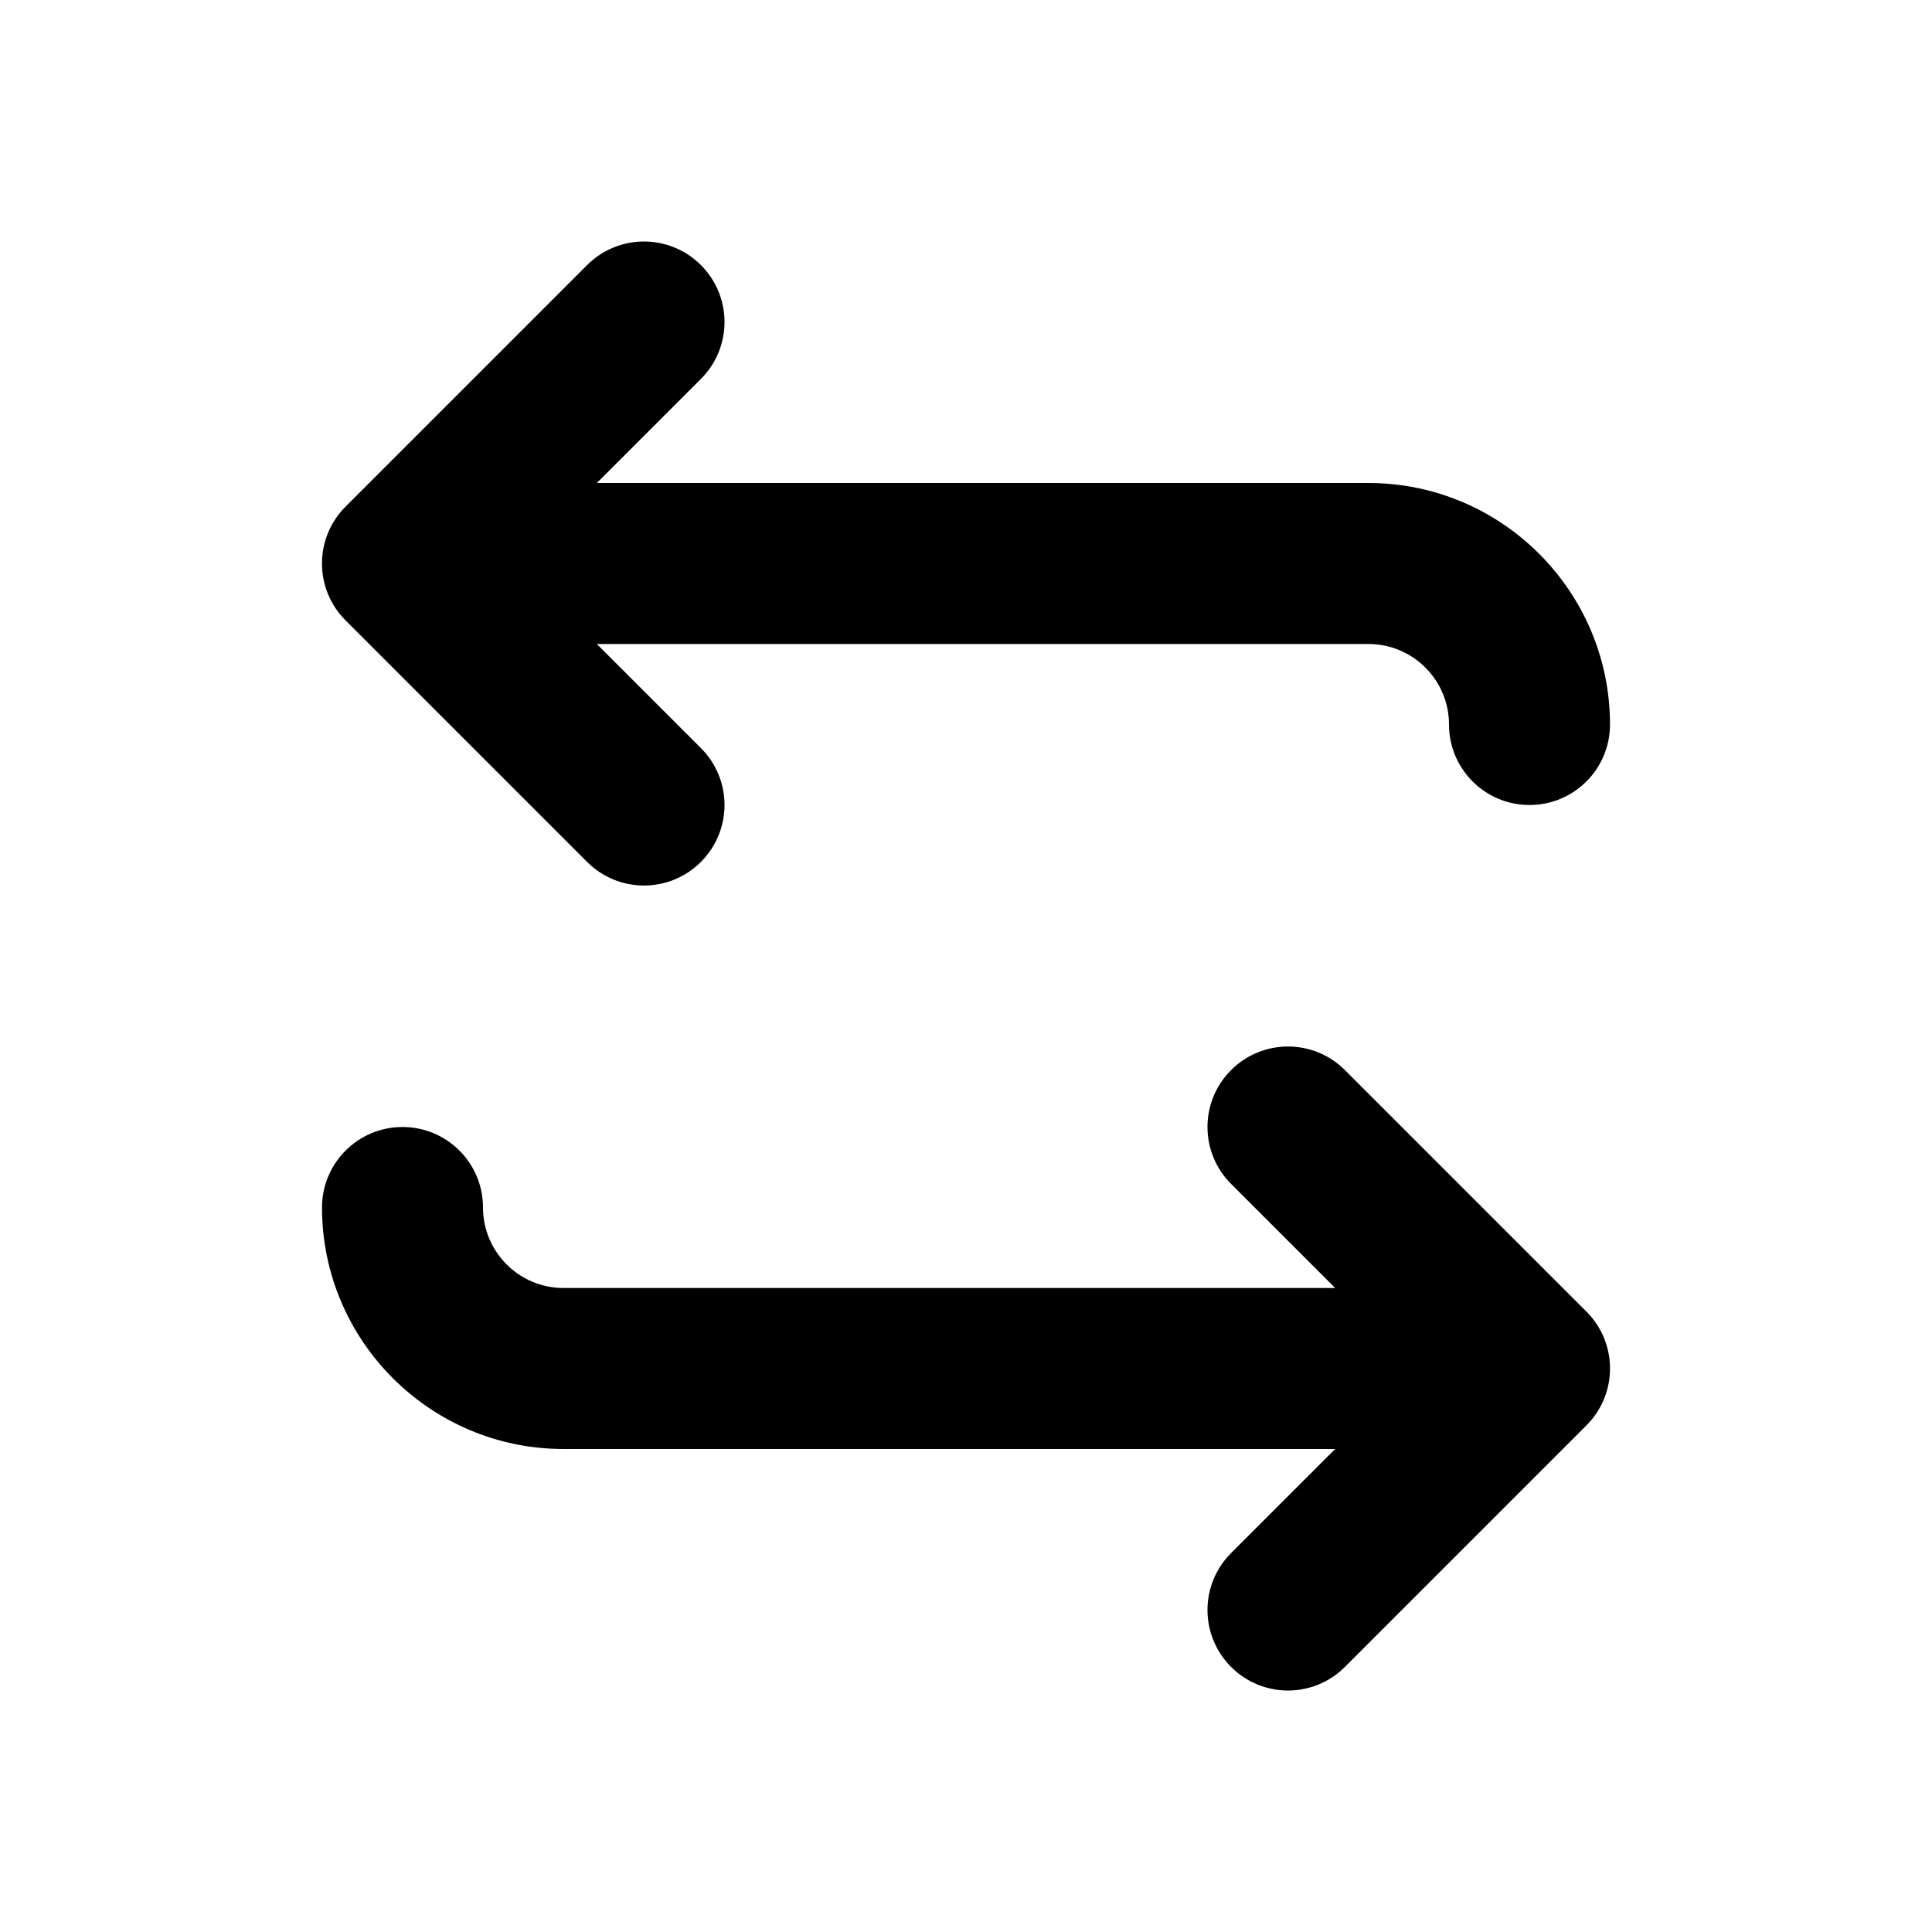
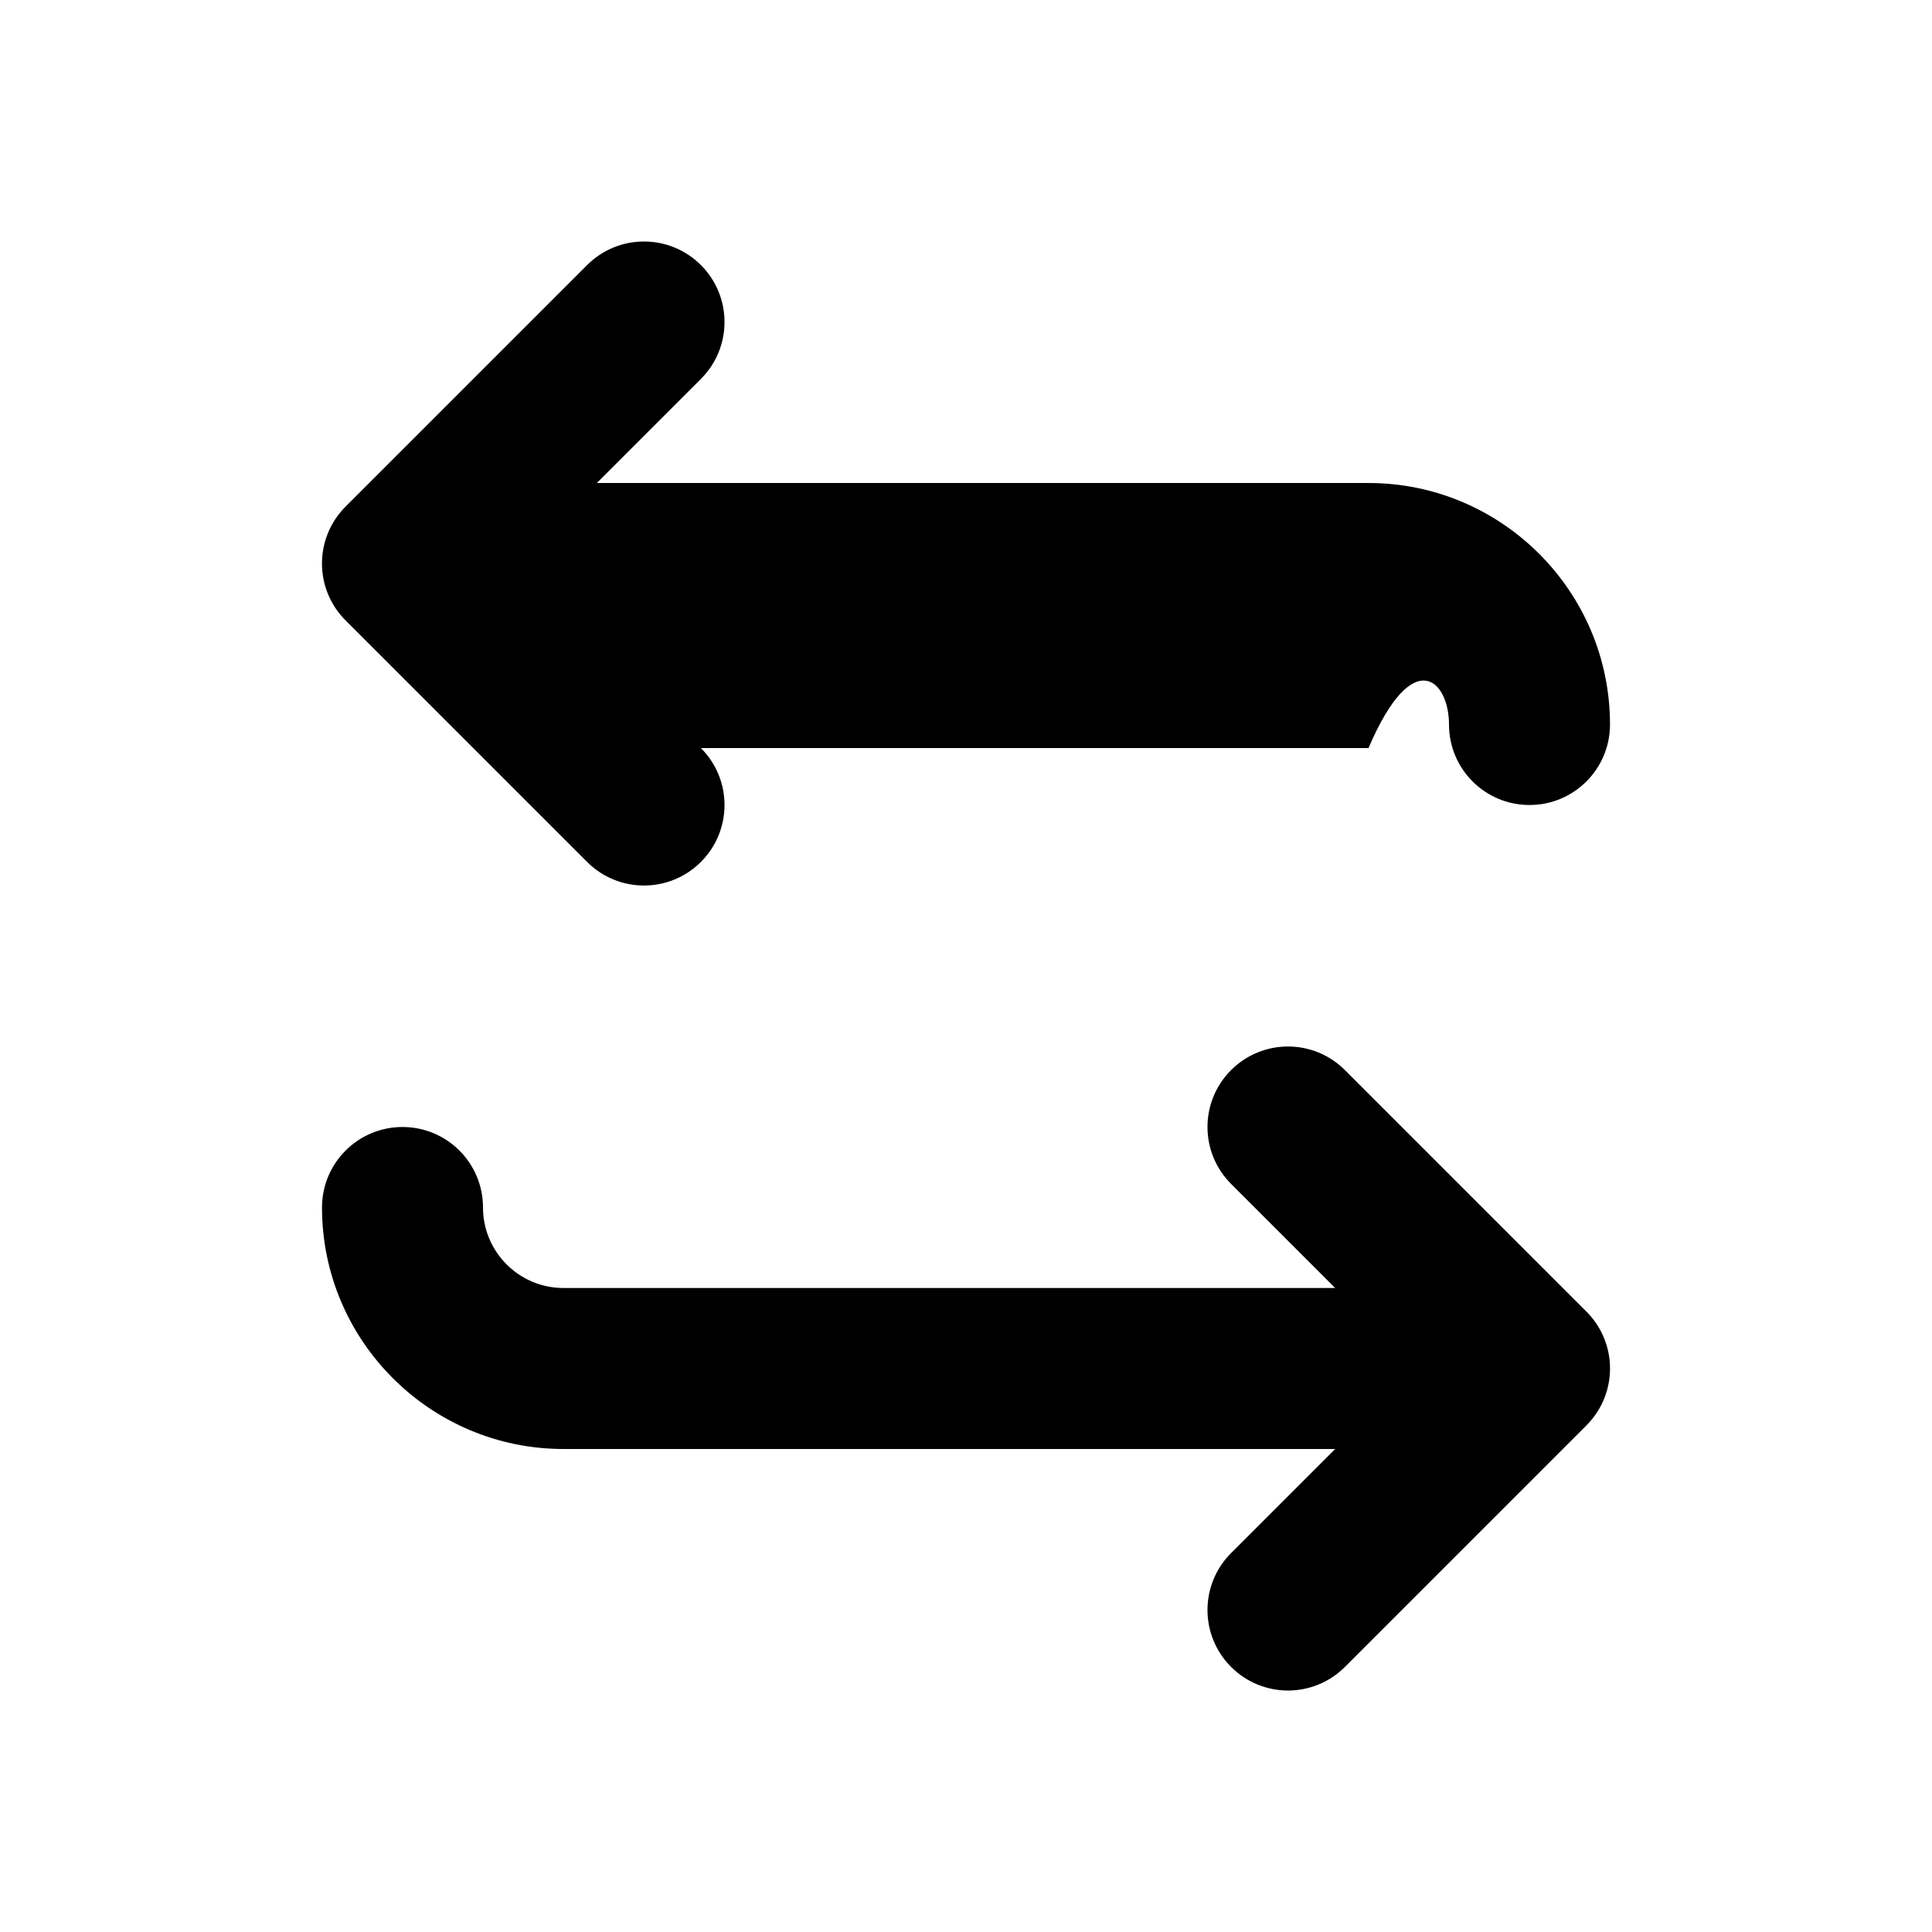
<svg xmlns="http://www.w3.org/2000/svg" width="24" height="24" viewBox="0 0 24 24" fill="none">
-   <path fill-rule="evenodd" clip-rule="evenodd" d="M18 9C18 9.552 18.447 10 19 10C19.553 10 20 9.552 20 9C20 7.346 18.654 6 17 6H7.414L8.707 4.707C9.098 4.316 9.098 3.684 8.707 3.293C8.512 3.098 8.256 3 8 3C7.744 3 7.488 3.098 7.293 3.293L4.293 6.293C3.902 6.684 3.902 7.316 4.293 7.707L7.293 10.707C7.684 11.098 8.316 11.098 8.707 10.707C9.098 10.316 9.098 9.684 8.707 9.293L7.414 8H17C17.552 8 18 8.449 18 9ZM6 15C6 14.448 5.553 14 5 14C4.447 14 4 14.448 4 15C4 16.654 5.346 18 7 18H16.586L15.293 19.293C14.902 19.684 14.902 20.316 15.293 20.707C15.684 21.098 16.316 21.098 16.707 20.707L19.707 17.707C20.098 17.316 20.098 16.684 19.707 16.293L16.707 13.293C16.512 13.098 16.256 13 16 13C15.744 13 15.488 13.098 15.293 13.293C14.902 13.684 14.902 14.316 15.293 14.707L16.586 16H7C6.448 16 6 15.551 6 15Z" fill="currentColor" />
+   <path fill-rule="evenodd" clip-rule="evenodd" d="M18 9C18 9.552 18.447 10 19 10C19.553 10 20 9.552 20 9C20 7.346 18.654 6 17 6H7.414L8.707 4.707C9.098 4.316 9.098 3.684 8.707 3.293C8.512 3.098 8.256 3 8 3C7.744 3 7.488 3.098 7.293 3.293L4.293 6.293C3.902 6.684 3.902 7.316 4.293 7.707L7.293 10.707C7.684 11.098 8.316 11.098 8.707 10.707C9.098 10.316 9.098 9.684 8.707 9.293H17C17.552 8 18 8.449 18 9ZM6 15C6 14.448 5.553 14 5 14C4.447 14 4 14.448 4 15C4 16.654 5.346 18 7 18H16.586L15.293 19.293C14.902 19.684 14.902 20.316 15.293 20.707C15.684 21.098 16.316 21.098 16.707 20.707L19.707 17.707C20.098 17.316 20.098 16.684 19.707 16.293L16.707 13.293C16.512 13.098 16.256 13 16 13C15.744 13 15.488 13.098 15.293 13.293C14.902 13.684 14.902 14.316 15.293 14.707L16.586 16H7C6.448 16 6 15.551 6 15Z" fill="currentColor" />
</svg>